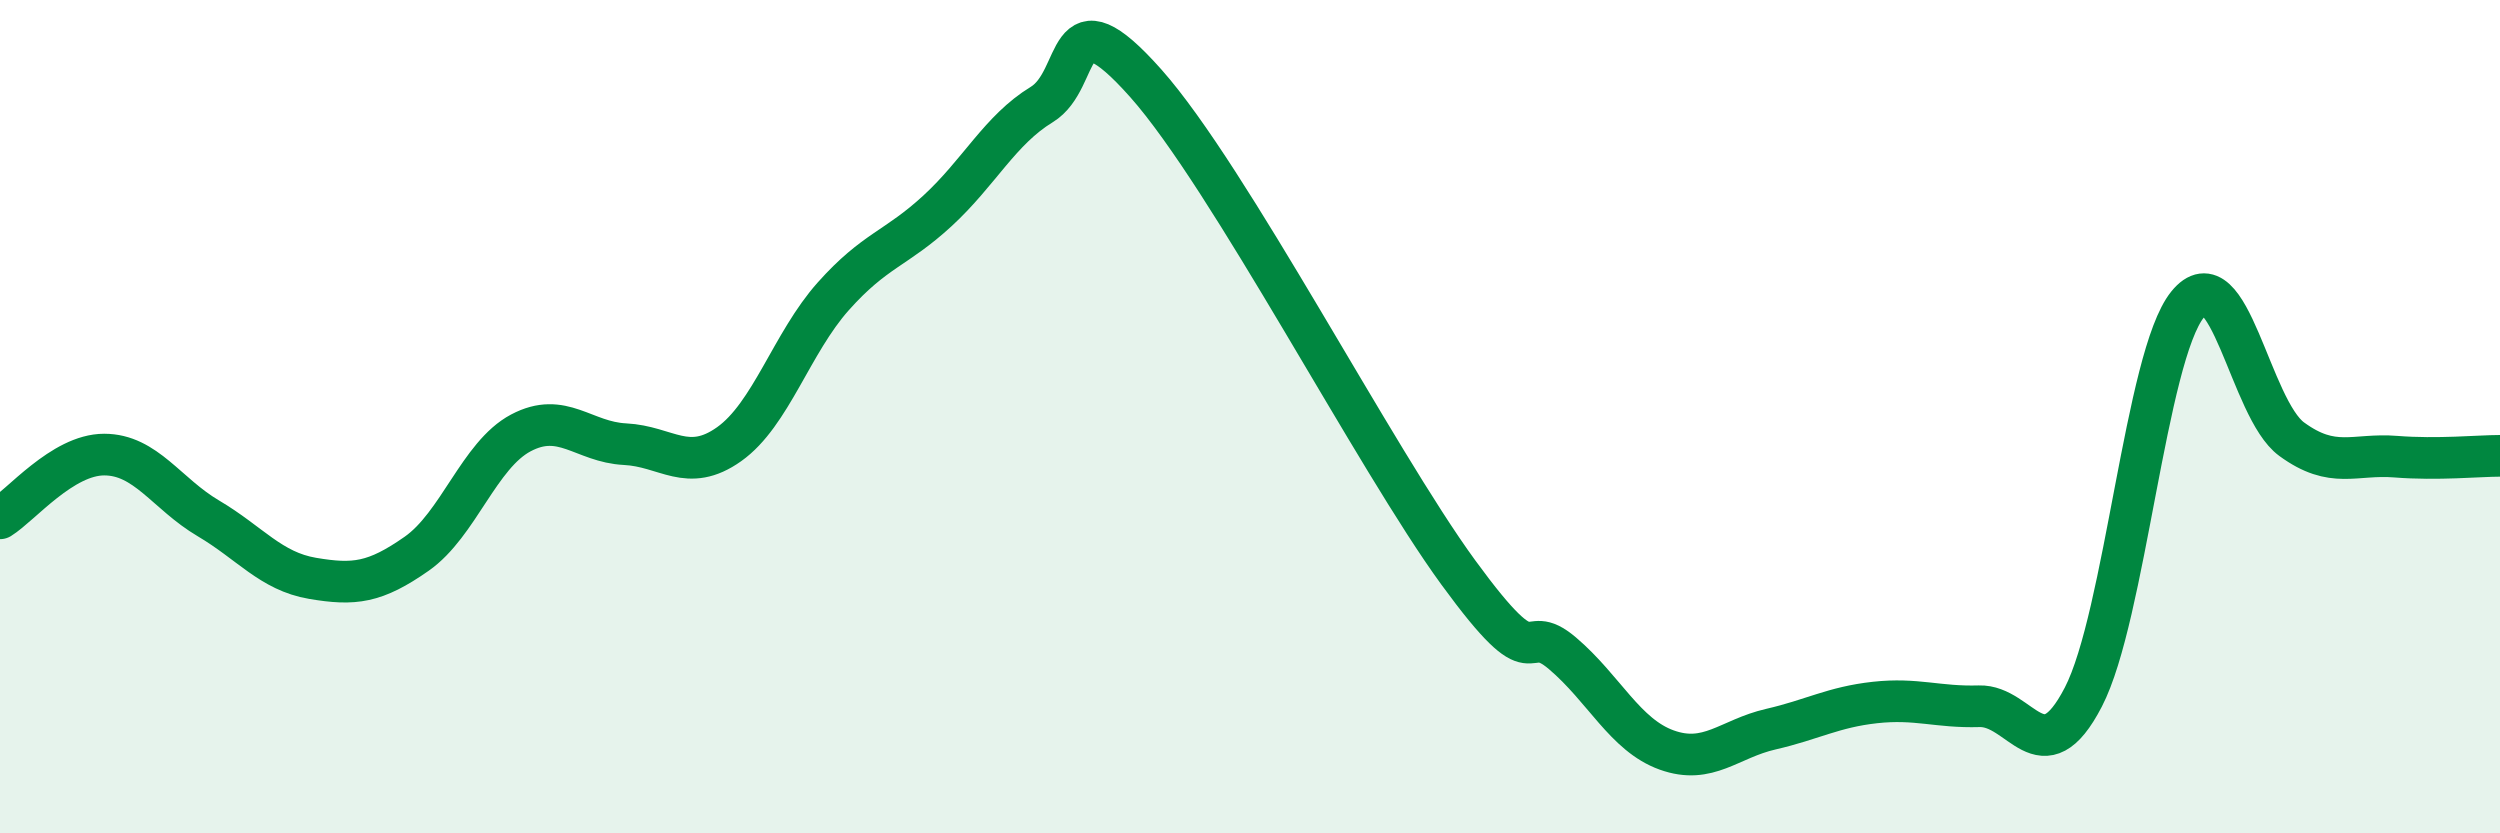
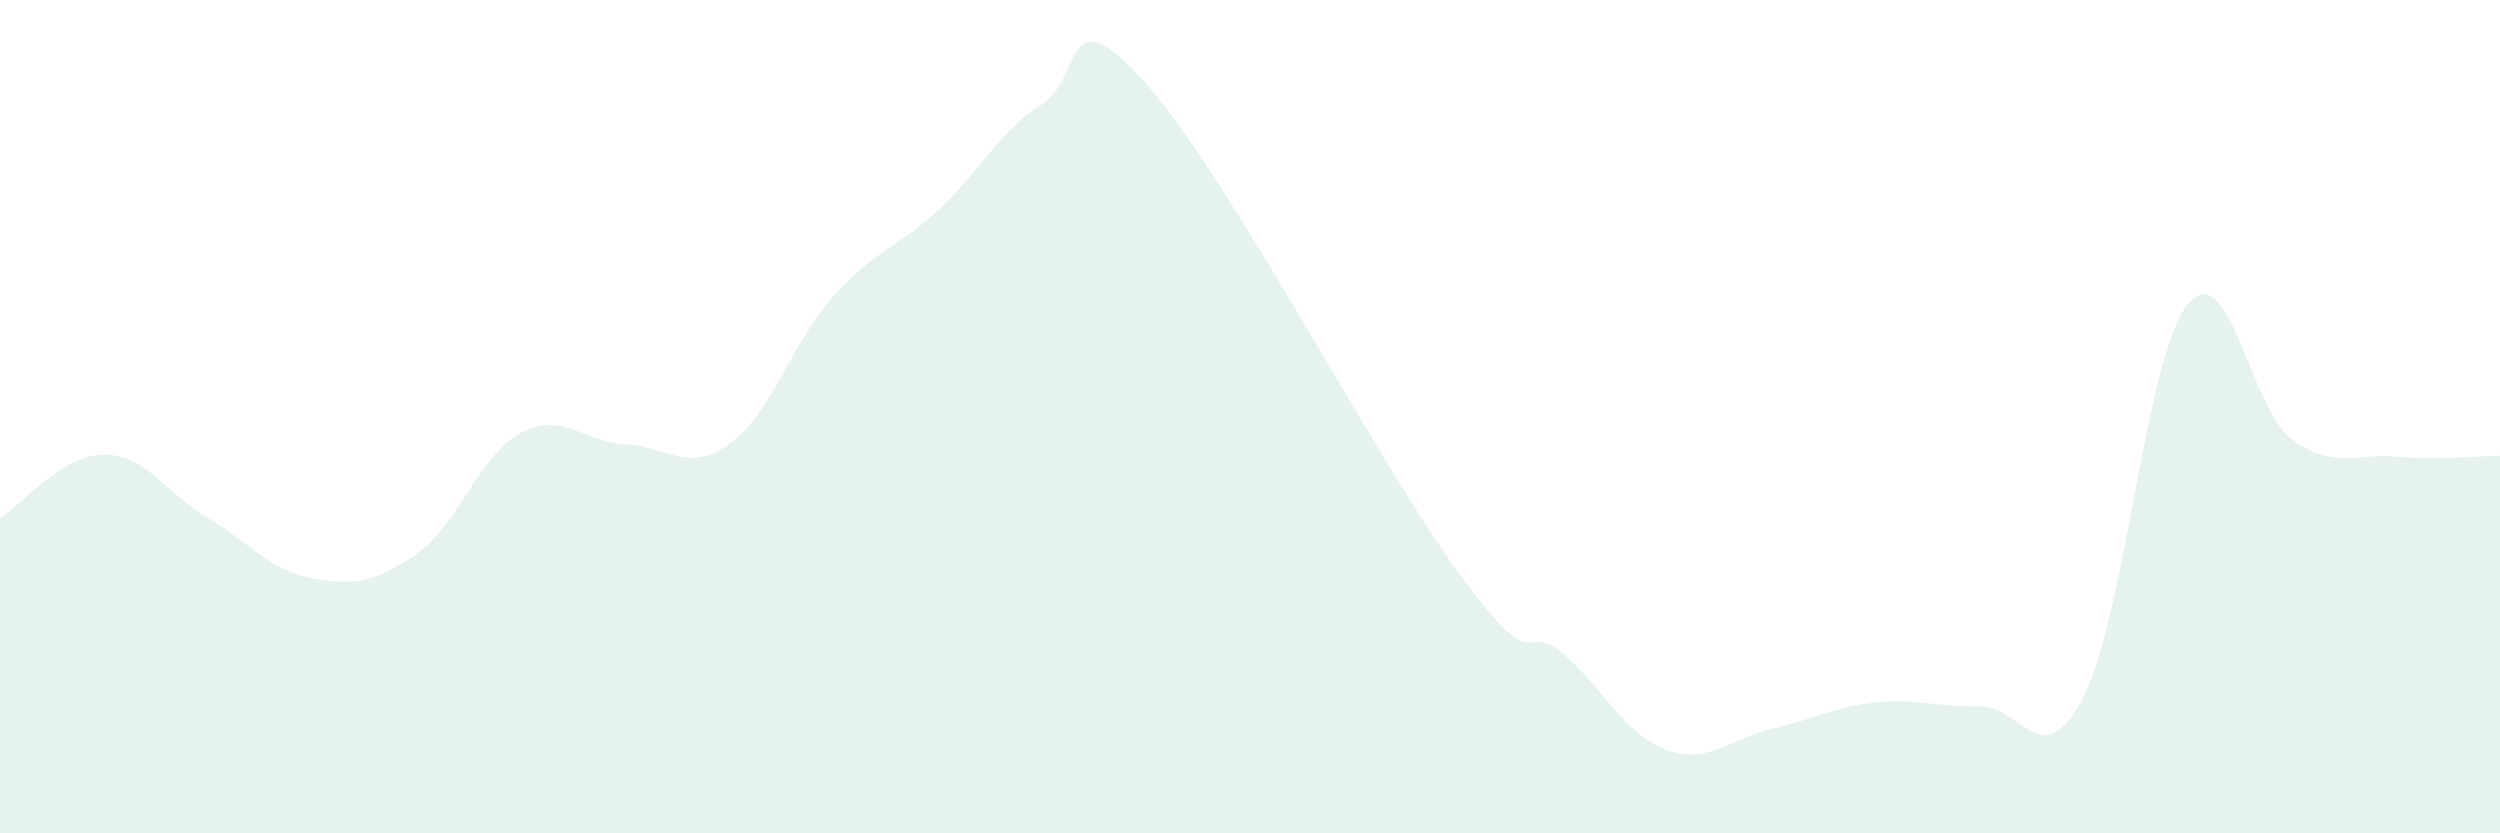
<svg xmlns="http://www.w3.org/2000/svg" width="60" height="20" viewBox="0 0 60 20">
  <path d="M 0,12.44 C 0.5,12.13 1.5,10.91 2.5,10.91 C 3.5,10.91 4,11.85 5,12.44 C 6,13.03 6.5,13.71 7.5,13.88 C 8.5,14.05 9,13.99 10,13.29 C 11,12.59 11.5,10.92 12.5,10.39 C 13.5,9.86 14,10.61 15,10.66 C 16,10.71 16.5,11.37 17.5,10.66 C 18.5,9.95 19,8.23 20,7.11 C 21,5.99 21.5,5.98 22.5,5.06 C 23.5,4.14 24,3.12 25,2.51 C 26,1.9 25.5,-0.25 27.5,2 C 29.5,4.25 33,11 35,13.74 C 37,16.48 36.5,14.83 37.5,15.68 C 38.5,16.53 39,17.64 40,18 C 41,18.36 41.5,17.73 42.5,17.5 C 43.5,17.27 44,16.97 45,16.86 C 46,16.75 46.5,16.98 47.5,16.95 C 48.5,16.92 49,18.66 50,16.73 C 51,14.8 51.5,8.55 52.5,7.31 C 53.5,6.07 54,9.81 55,10.54 C 56,11.27 56.5,10.88 57.5,10.96 C 58.5,11.04 59.5,10.94 60,10.94L60 20L0 20Z" fill="#008740" opacity="0.1" stroke-linecap="round" stroke-linejoin="round" />
-   <path d="M 0,12.44 C 0.5,12.13 1.5,10.91 2.5,10.91 C 3.5,10.91 4,11.85 5,12.44 C 6,13.03 6.5,13.71 7.5,13.88 C 8.5,14.05 9,13.99 10,13.29 C 11,12.59 11.5,10.92 12.5,10.39 C 13.5,9.86 14,10.61 15,10.66 C 16,10.71 16.5,11.37 17.5,10.66 C 18.5,9.95 19,8.23 20,7.11 C 21,5.99 21.5,5.98 22.5,5.06 C 23.5,4.14 24,3.12 25,2.51 C 26,1.9 25.5,-0.25 27.5,2 C 29.5,4.25 33,11 35,13.74 C 37,16.48 36.5,14.83 37.5,15.68 C 38.5,16.53 39,17.64 40,18 C 41,18.36 41.5,17.73 42.5,17.5 C 43.5,17.27 44,16.97 45,16.86 C 46,16.75 46.5,16.98 47.5,16.95 C 48.5,16.92 49,18.66 50,16.73 C 51,14.8 51.5,8.55 52.5,7.31 C 53.5,6.07 54,9.81 55,10.54 C 56,11.27 56.5,10.88 57.5,10.96 C 58.5,11.04 59.5,10.94 60,10.94" stroke="#008740" stroke-width="1" fill="none" stroke-linecap="round" stroke-linejoin="round" />
</svg>